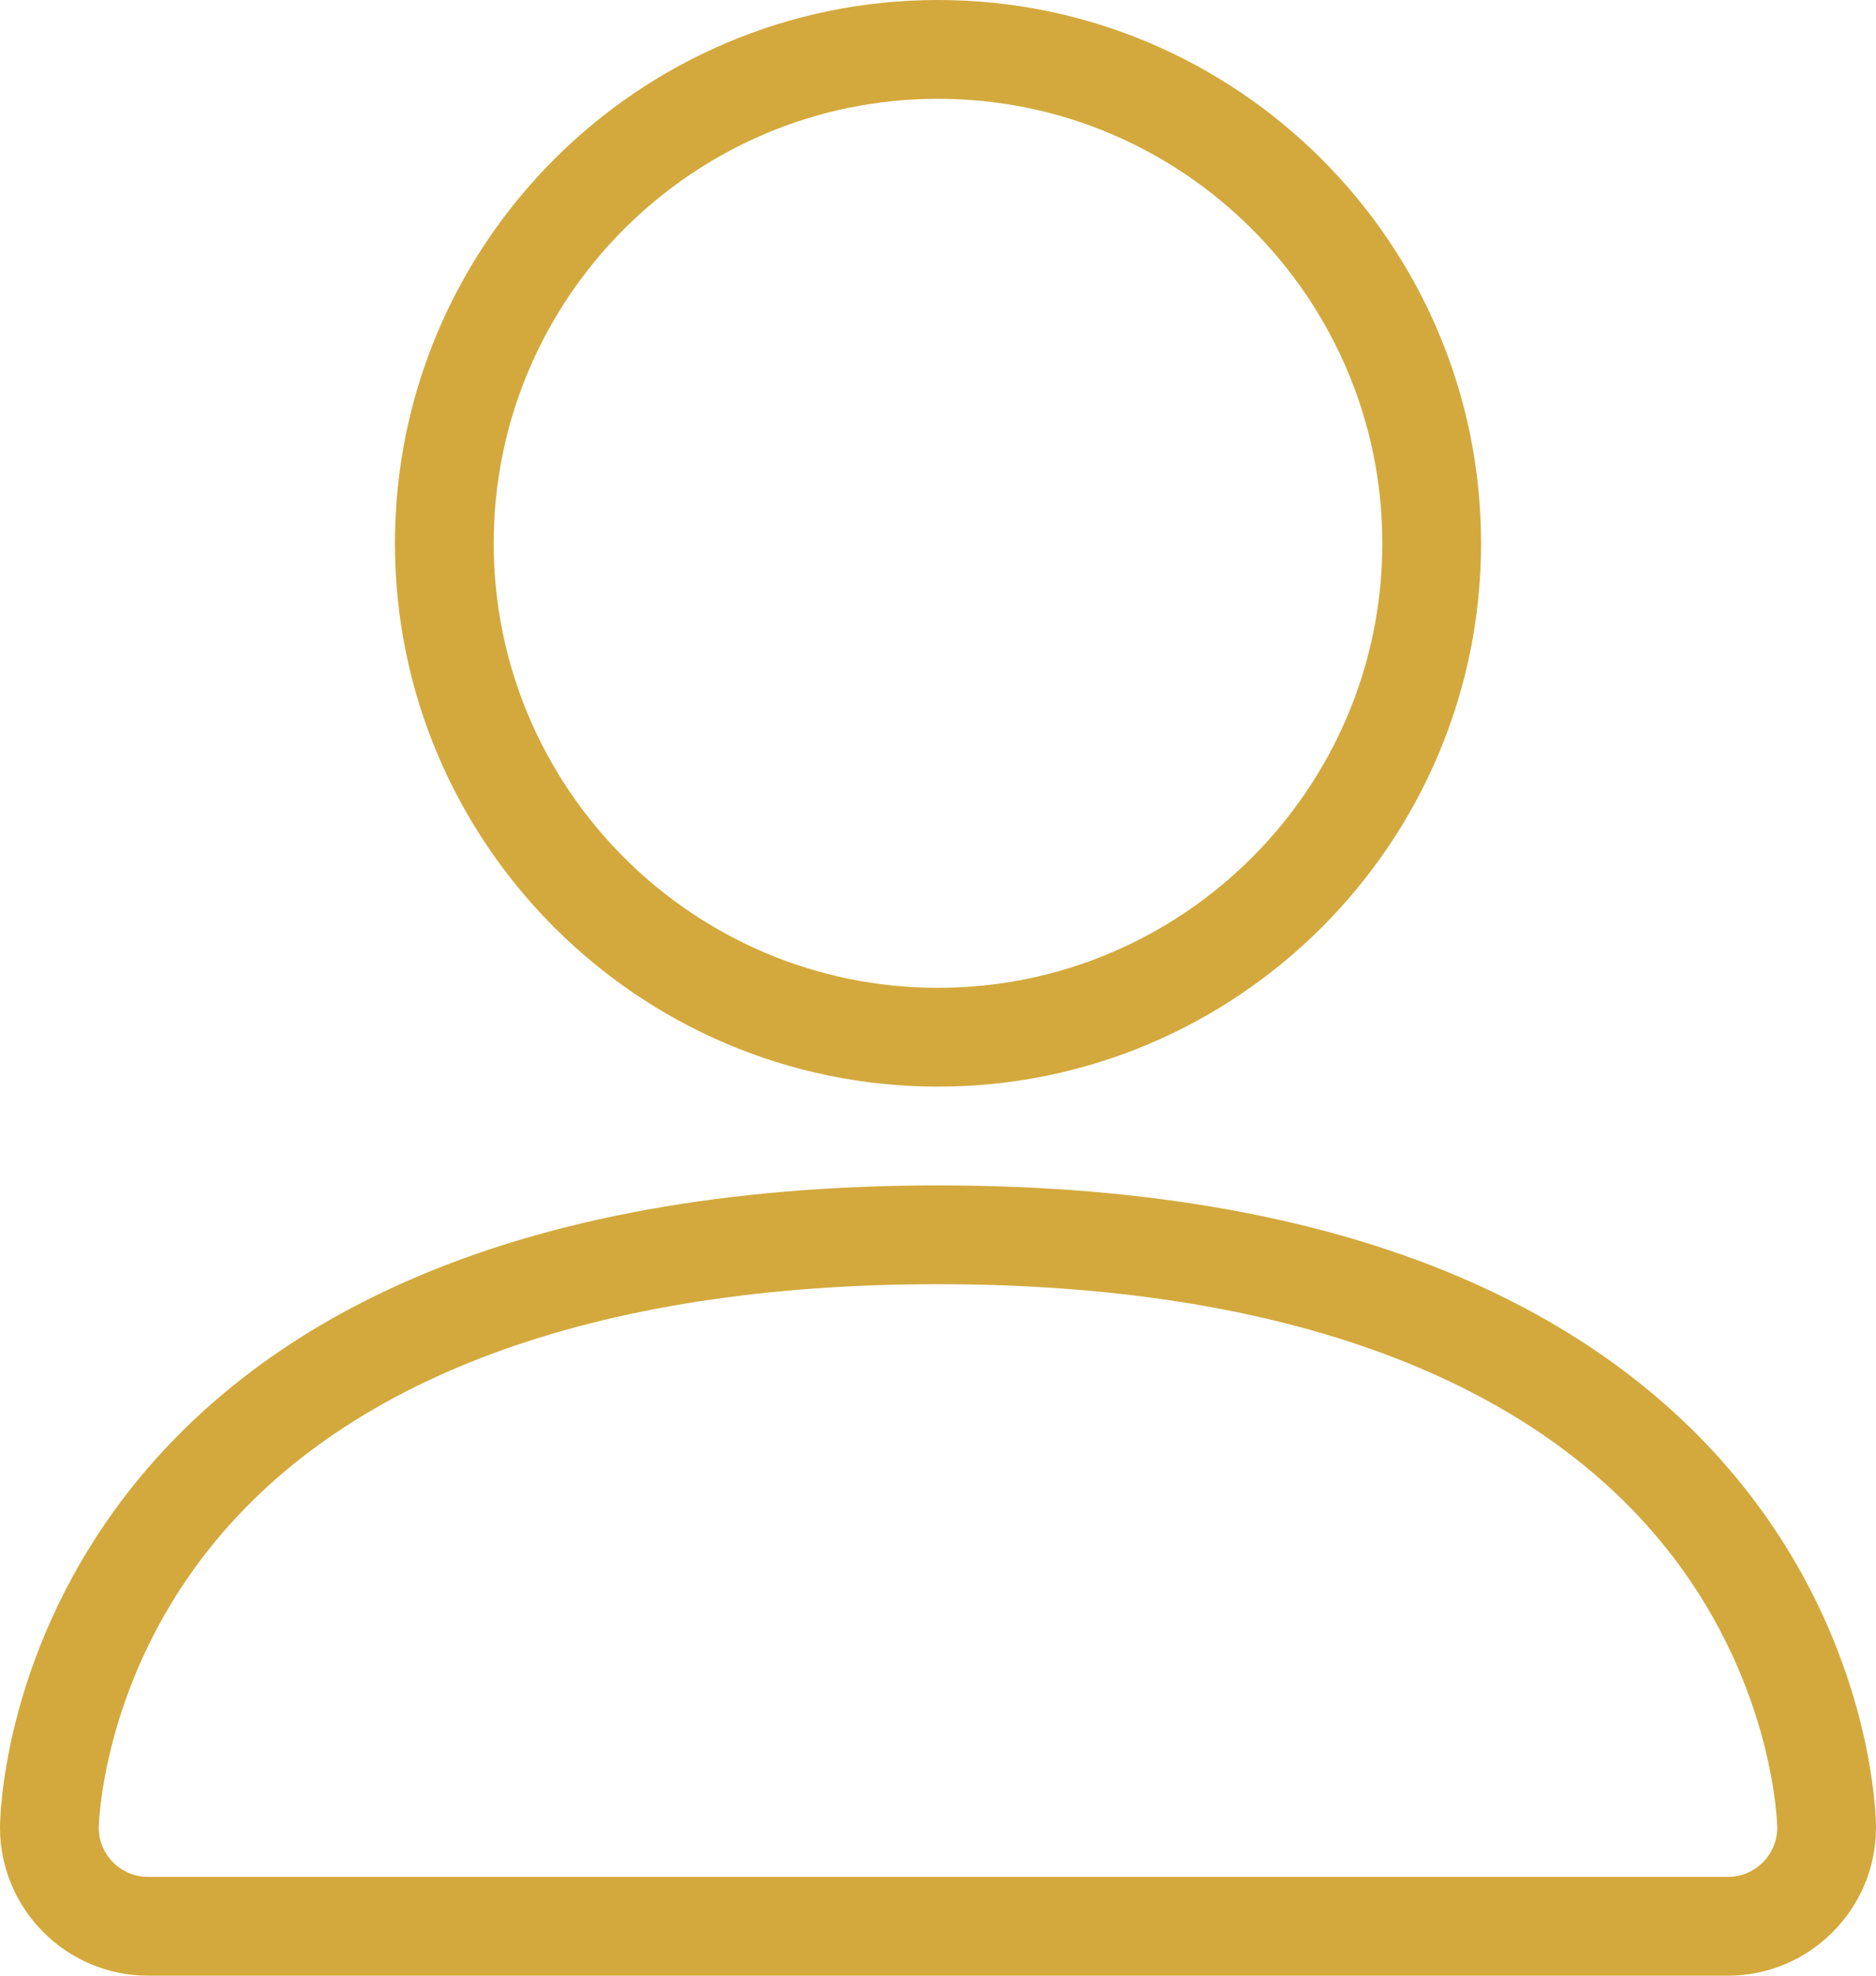
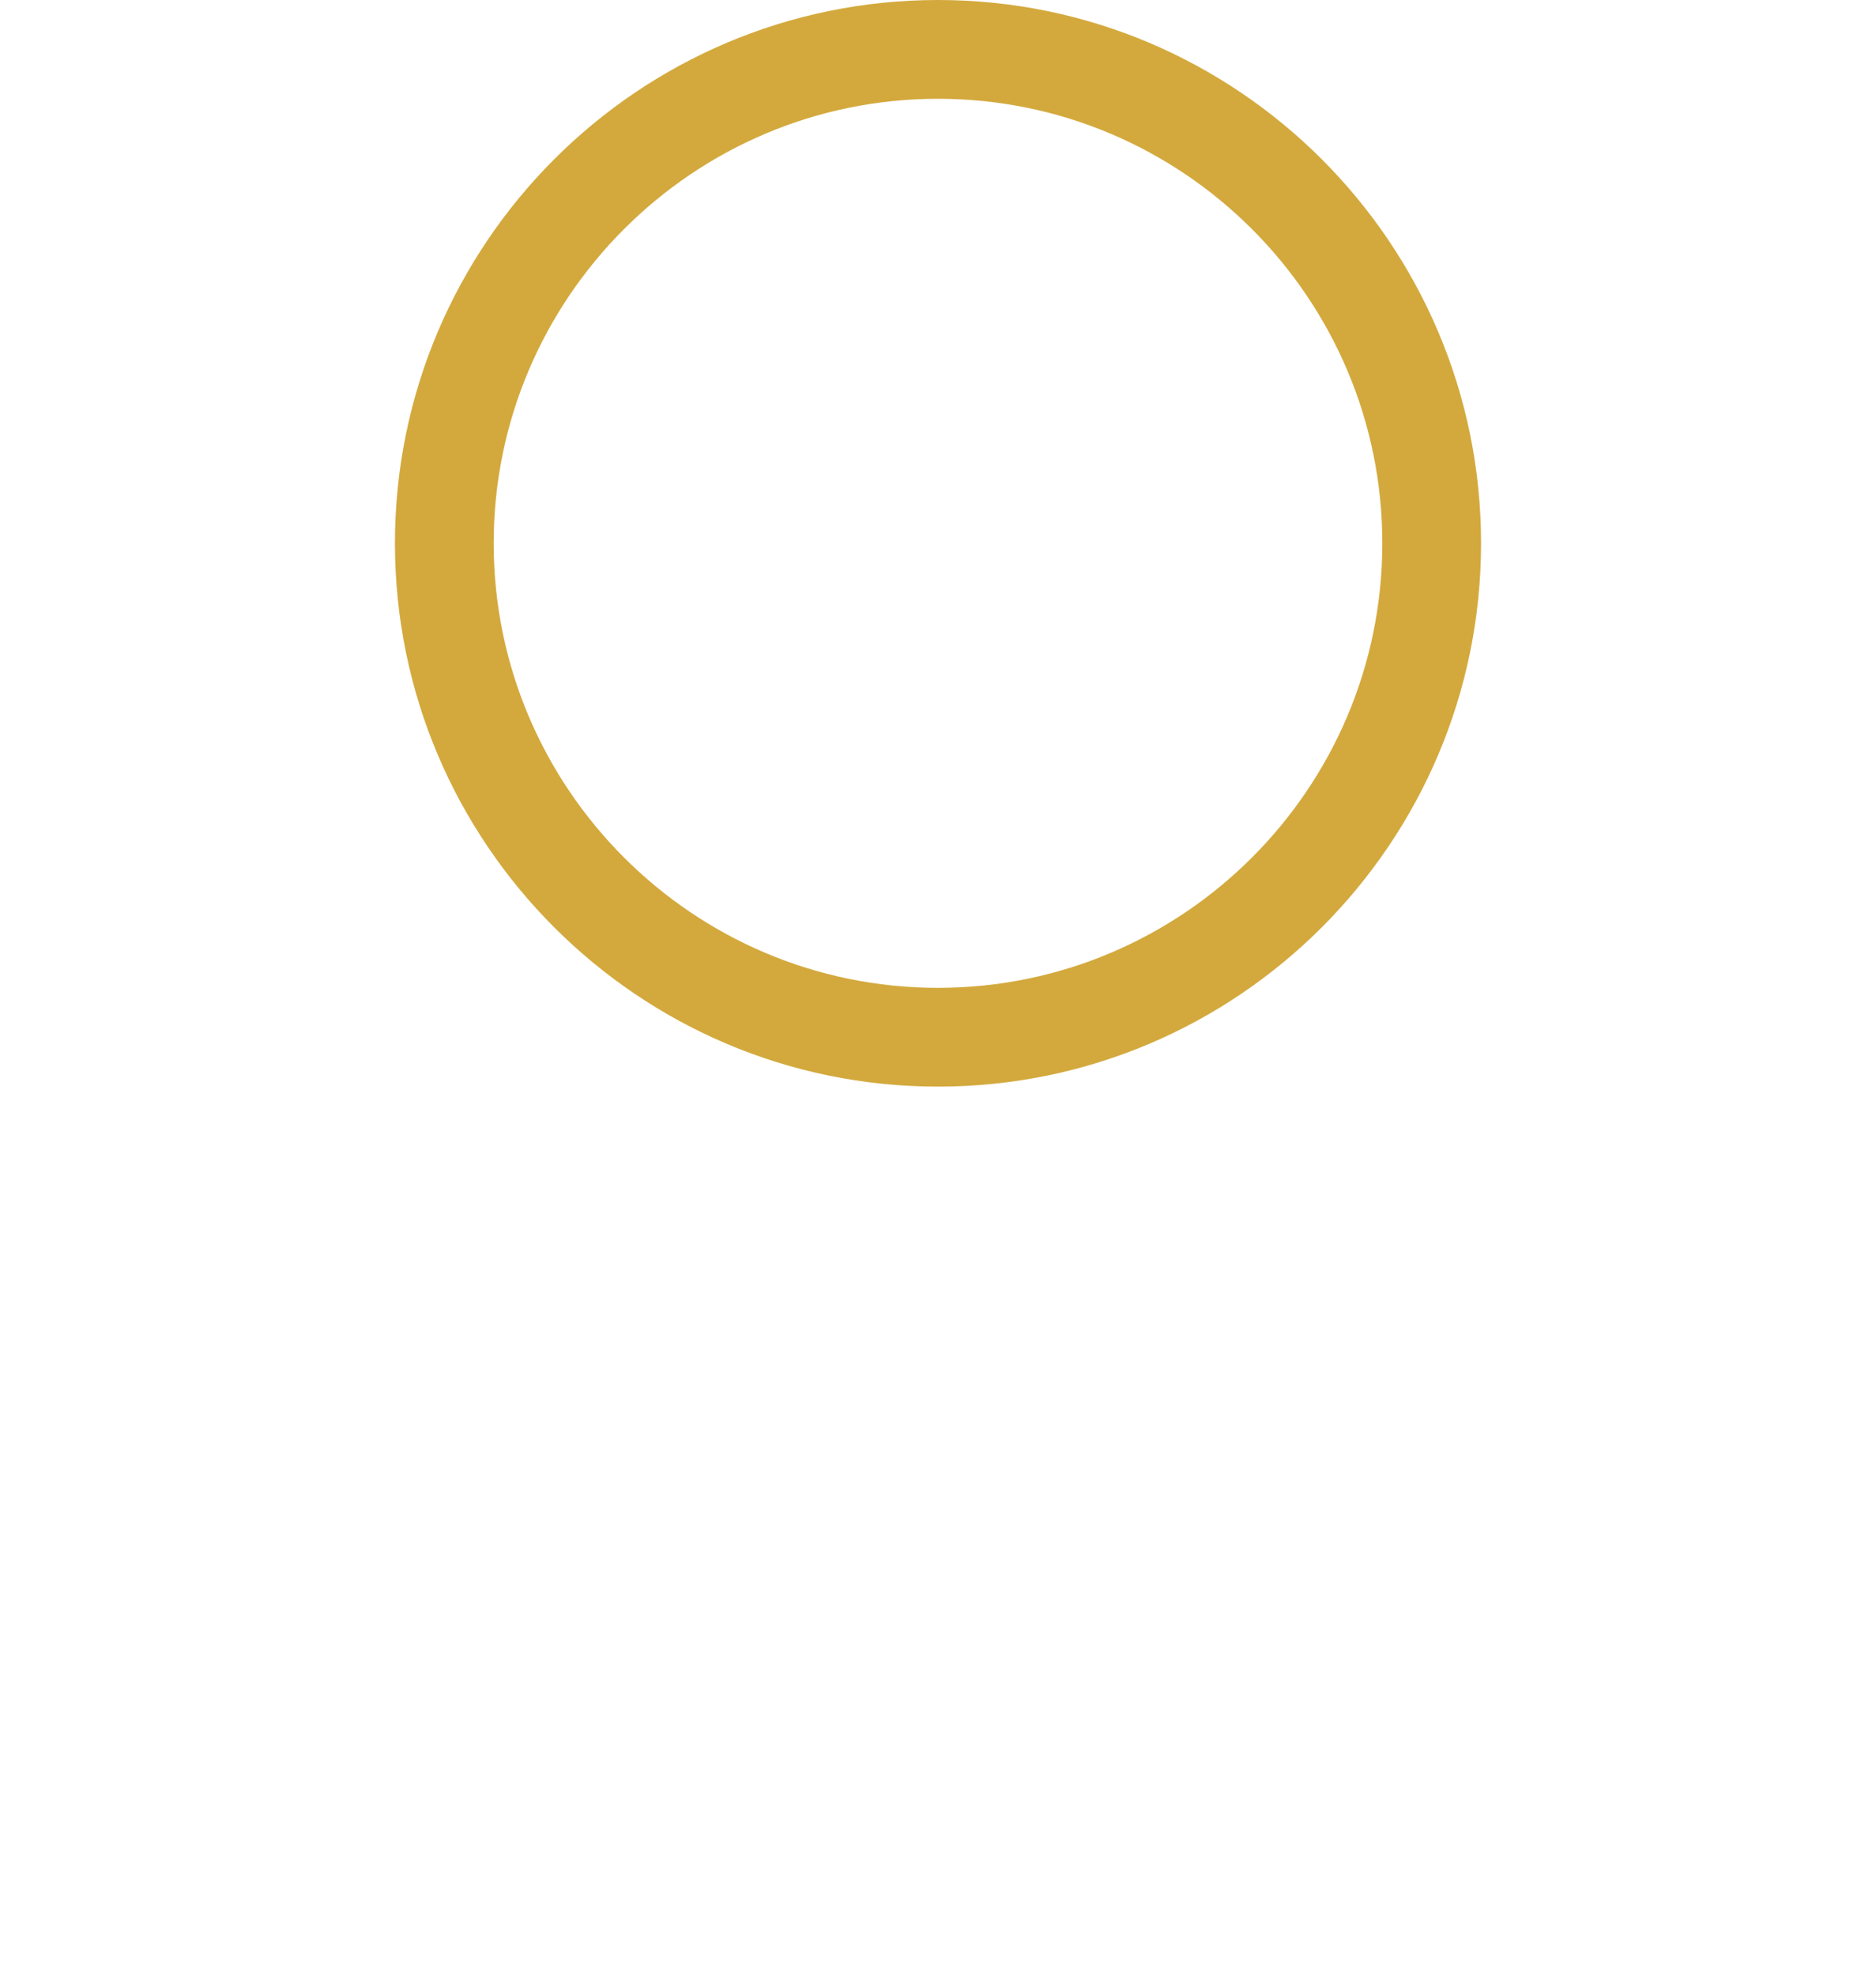
<svg xmlns="http://www.w3.org/2000/svg" width="19" height="20" viewBox="0 0 19 20" fill="none">
  <path d="M9.5 11C6.467 11 4 8.533 4 5.5C4 2.467 6.467 0 9.5 0C12.533 0 15 2.467 15 5.5C15 8.533 12.533 11 9.5 11ZM9.5 1C7.019 1 5 3.019 5 5.5C5 7.981 7.019 10 9.5 10C11.981 10 14 7.981 14 5.5C14 3.019 11.981 1 9.5 1Z" fill="#D3A93D" />
-   <path d="M17.5 20H1.5C0.673 20 0 19.327 0 18.5C0 18.432 0.014 16.815 1.225 15.2C1.93 14.26 2.895 13.513 4.094 12.981C5.558 12.33 7.377 12 9.5 12C11.623 12 13.442 12.33 14.906 12.981C16.105 13.514 17.07 14.26 17.775 15.2C18.986 16.815 19 18.432 19 18.5C19 19.327 18.327 20 17.5 20ZM9.5 13C6.013 13 3.44 13.953 2.059 15.756C1.024 17.107 1.001 18.488 1 18.502C1 18.776 1.224 19 1.5 19H17.5C17.776 19 18 18.776 18 18.5C18 18.488 17.977 17.107 16.941 15.756C15.559 13.953 12.986 13 9.5 13Z" fill="#D3A93D" />
</svg>